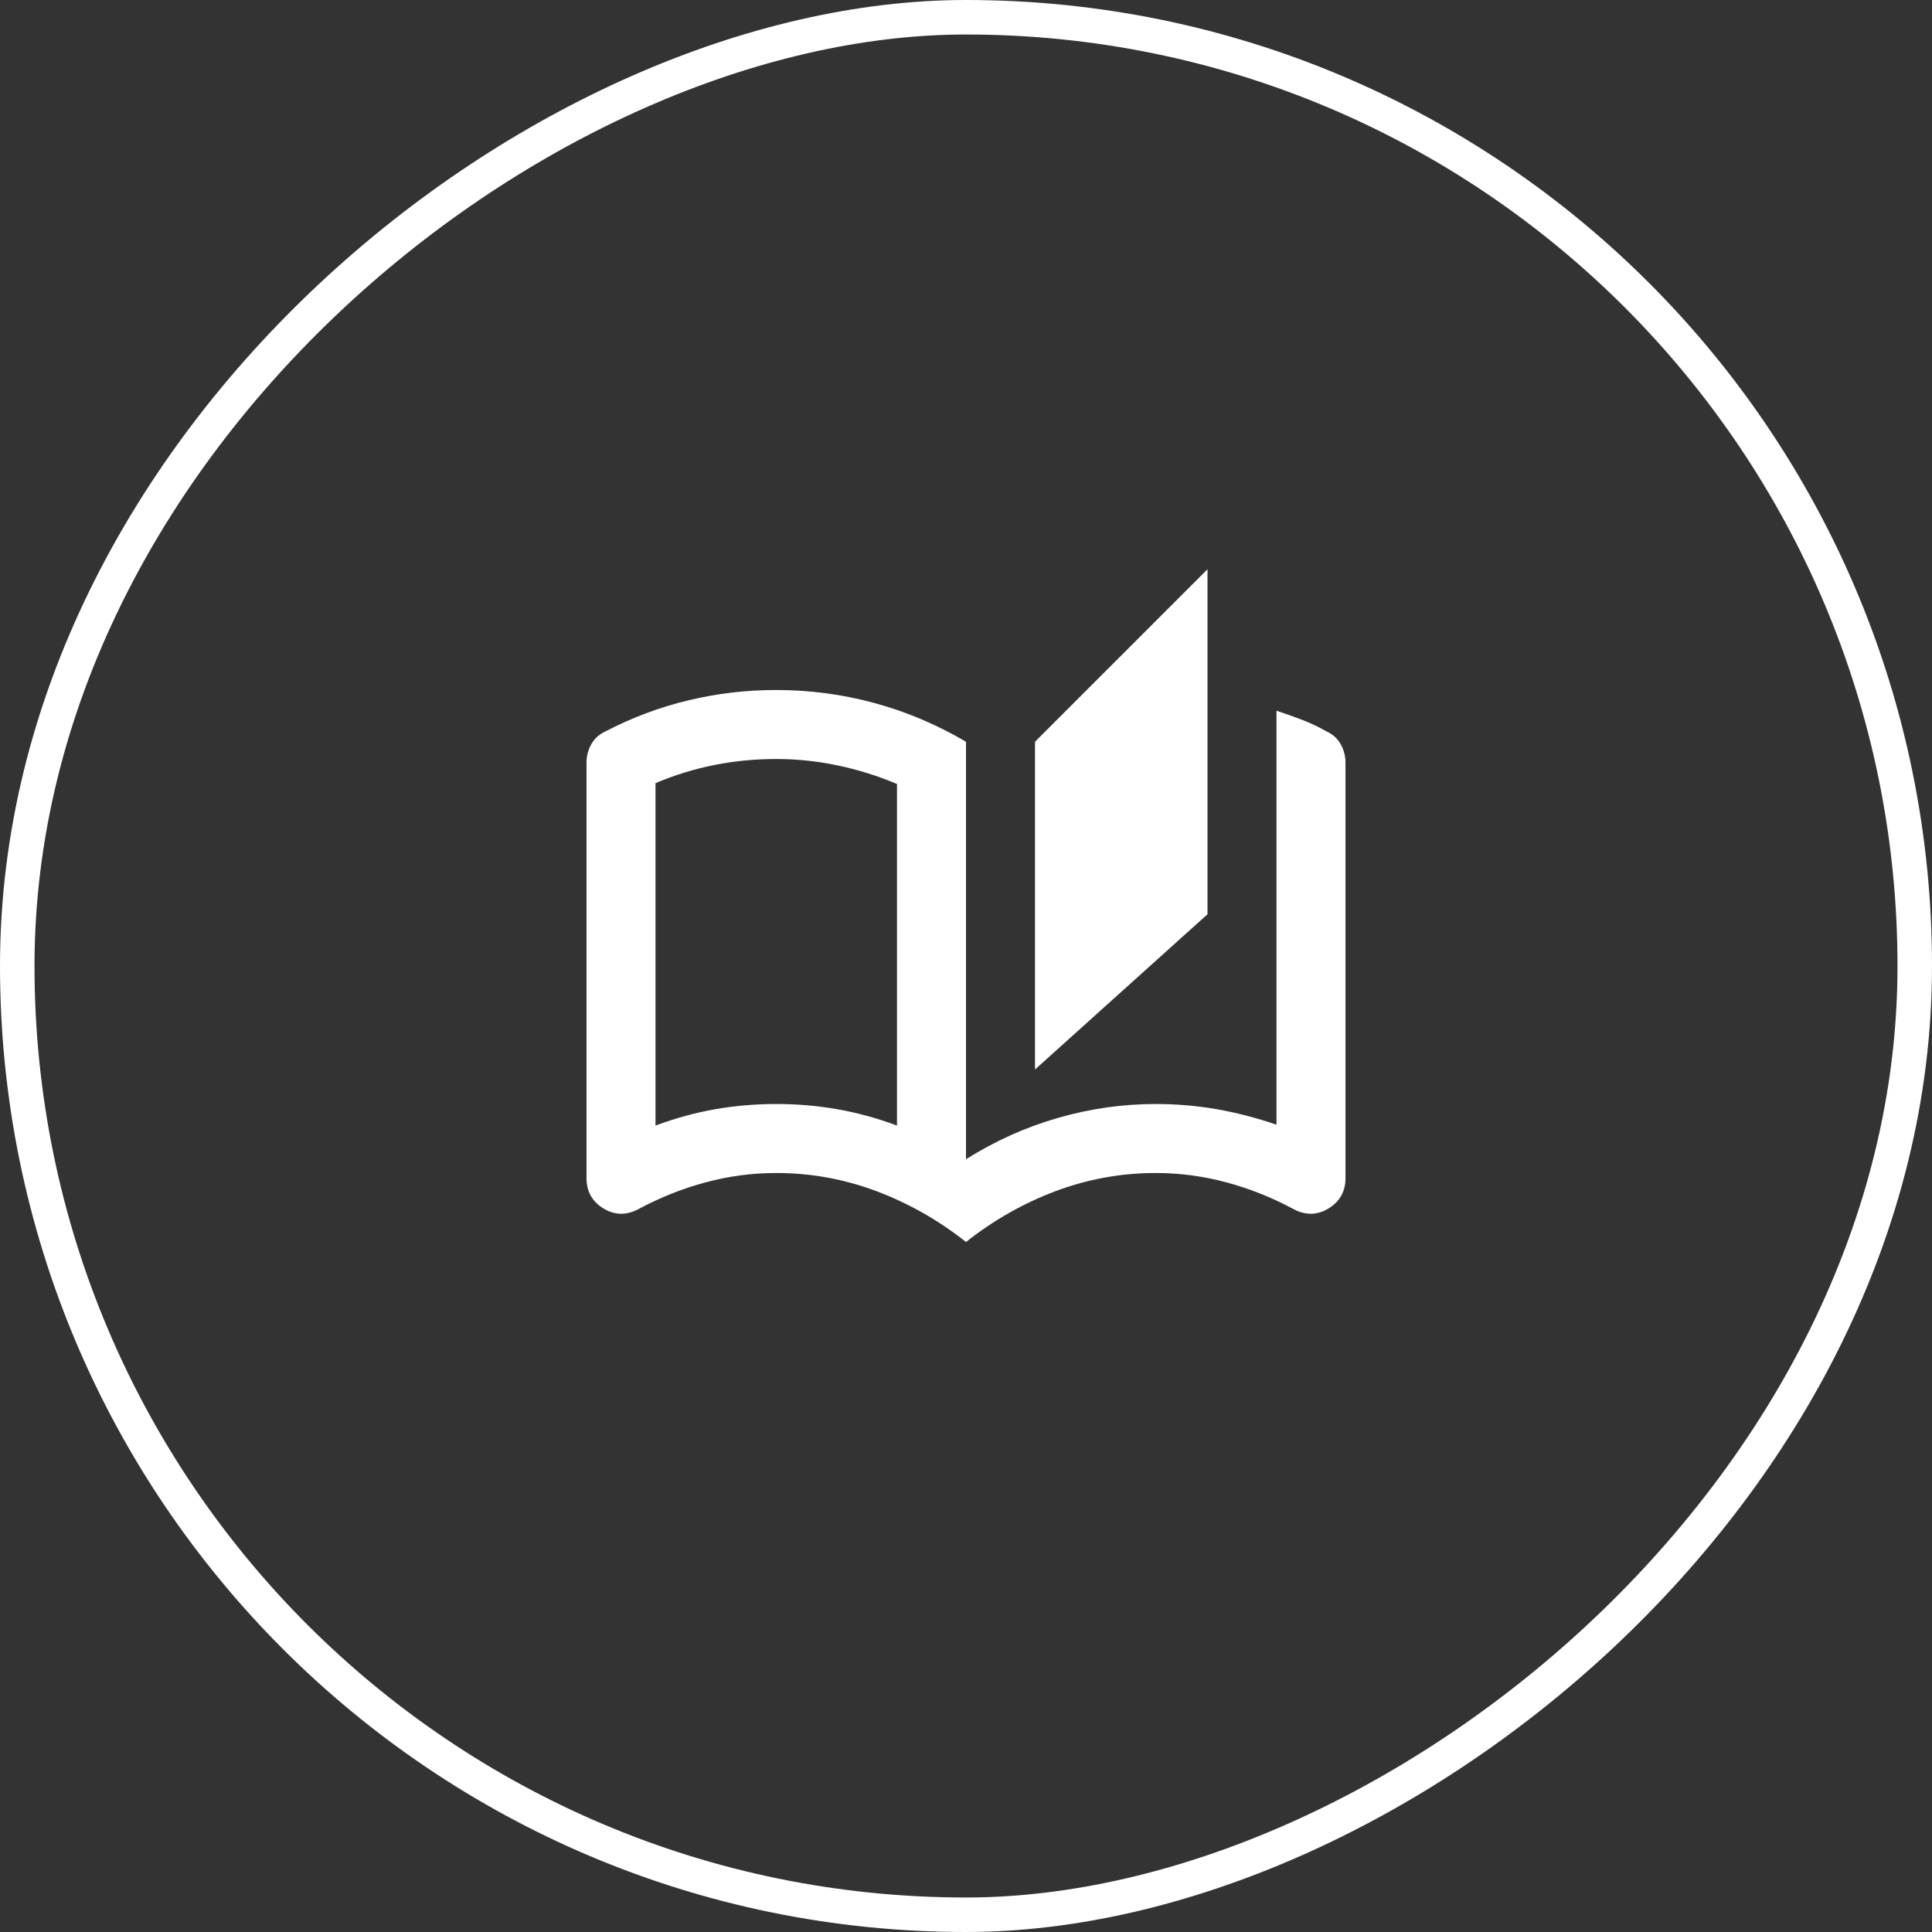
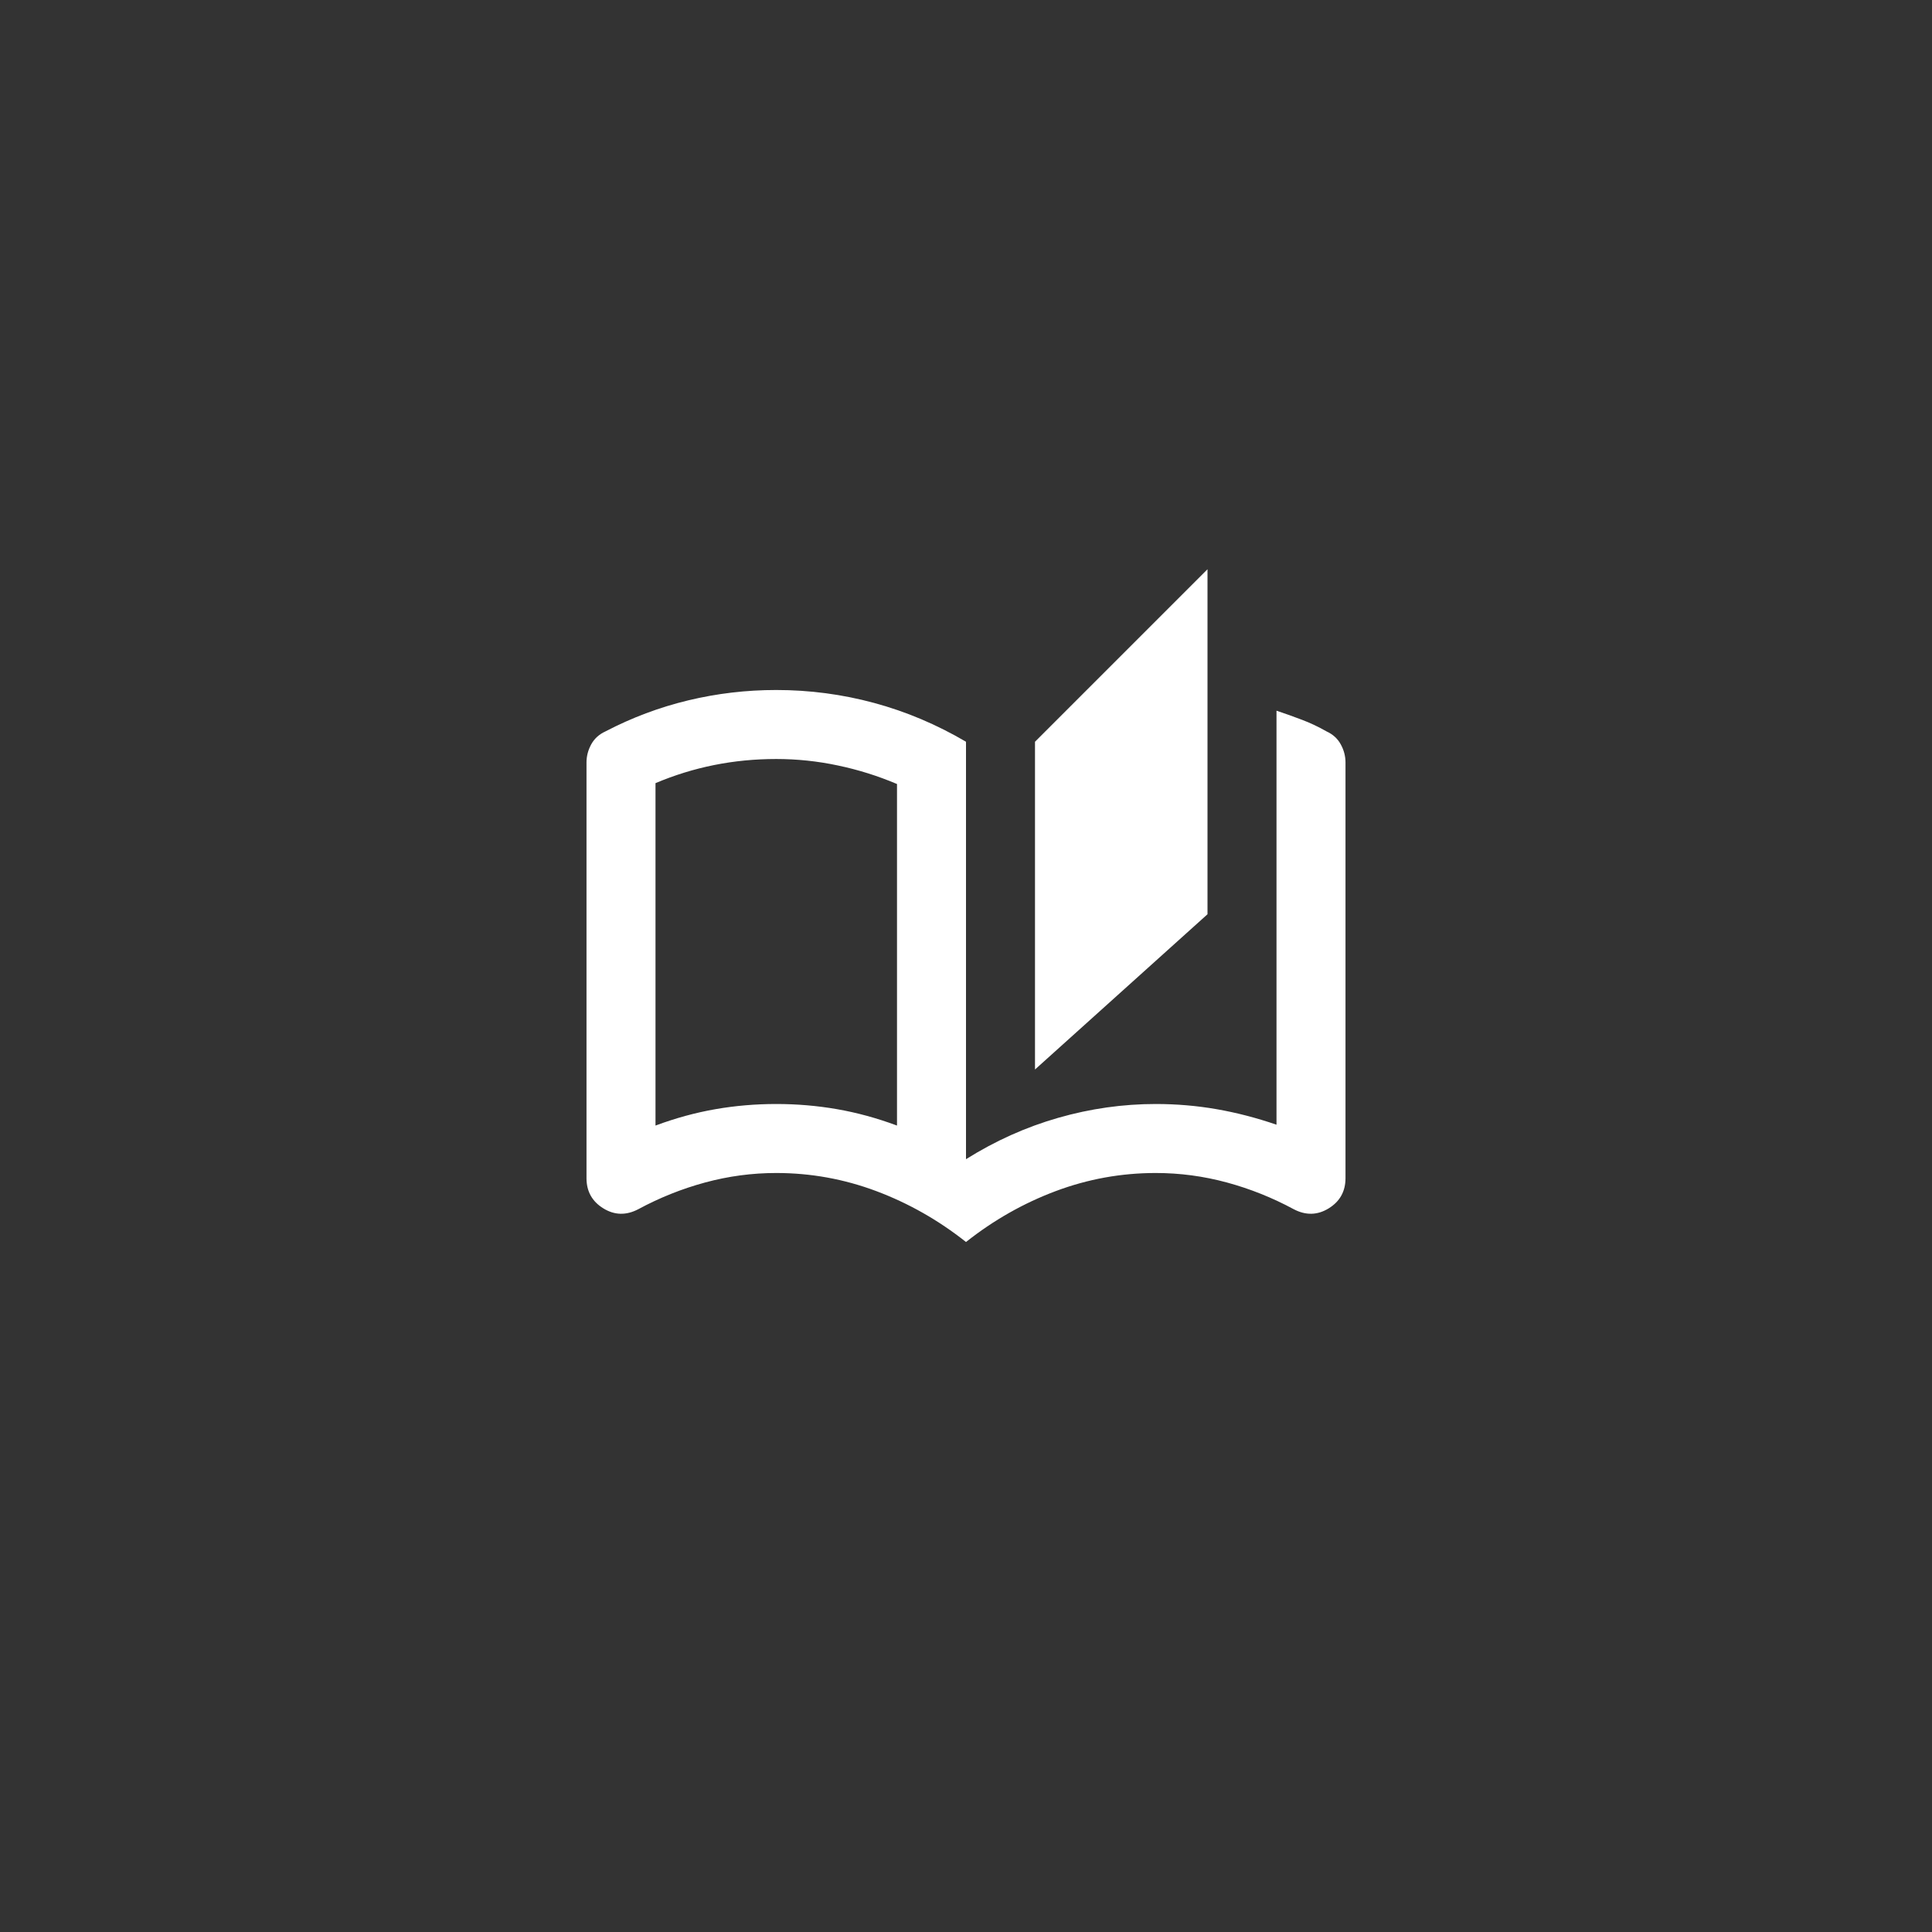
<svg xmlns="http://www.w3.org/2000/svg" width="56" height="56" viewBox="0 0 56 56" fill="none">
  <rect x="0" y="0" width="56" height="56" fill="#333333" stroke="none" />
-   <rect x="0.5" y="55.5" width="55" height="55" rx="27.5" transform="rotate(-90 0.5 55.5)" stroke="white" />
  <path d="M28 36C27.2 35.367 26.333 34.875 25.4 34.525C24.467 34.175 23.5 34 22.5 34C21.8 34 21.113 34.092 20.438 34.275C19.762 34.458 19.117 34.717 18.5 35.05C18.15 35.233 17.812 35.225 17.488 35.025C17.163 34.825 17 34.533 17 34.15V22.1C17 21.917 17.046 21.742 17.137 21.575C17.229 21.408 17.367 21.283 17.55 21.2C18.317 20.8 19.117 20.5 19.95 20.3C20.783 20.1 21.633 20 22.5 20C23.467 20 24.413 20.125 25.337 20.375C26.262 20.625 27.15 21 28 21.5V33.6C28.85 33.067 29.742 32.667 30.675 32.4C31.608 32.133 32.55 32 33.5 32C34.1 32 34.688 32.05 35.263 32.15C35.837 32.25 36.417 32.4 37 32.6V20.6C37.25 20.683 37.496 20.771 37.737 20.863C37.979 20.954 38.217 21.067 38.45 21.2C38.633 21.283 38.771 21.408 38.862 21.575C38.954 21.742 39 21.917 39 22.1V34.15C39 34.533 38.837 34.825 38.513 35.025C38.188 35.225 37.85 35.233 37.5 35.05C36.883 34.717 36.237 34.458 35.562 34.275C34.888 34.092 34.2 34 33.5 34C32.5 34 31.533 34.175 30.6 34.525C29.667 34.875 28.8 35.367 28 36ZM30 31V21.5L35 16.5V26.5L30 31ZM26 32.625V22.725C25.45 22.492 24.879 22.312 24.288 22.188C23.696 22.062 23.1 22 22.5 22C21.883 22 21.283 22.058 20.7 22.175C20.117 22.292 19.55 22.467 19 22.7V32.625C19.583 32.408 20.163 32.25 20.738 32.15C21.312 32.05 21.9 32 22.5 32C23.1 32 23.688 32.05 24.262 32.15C24.837 32.25 25.417 32.408 26 32.625Z" fill="white" />
</svg>